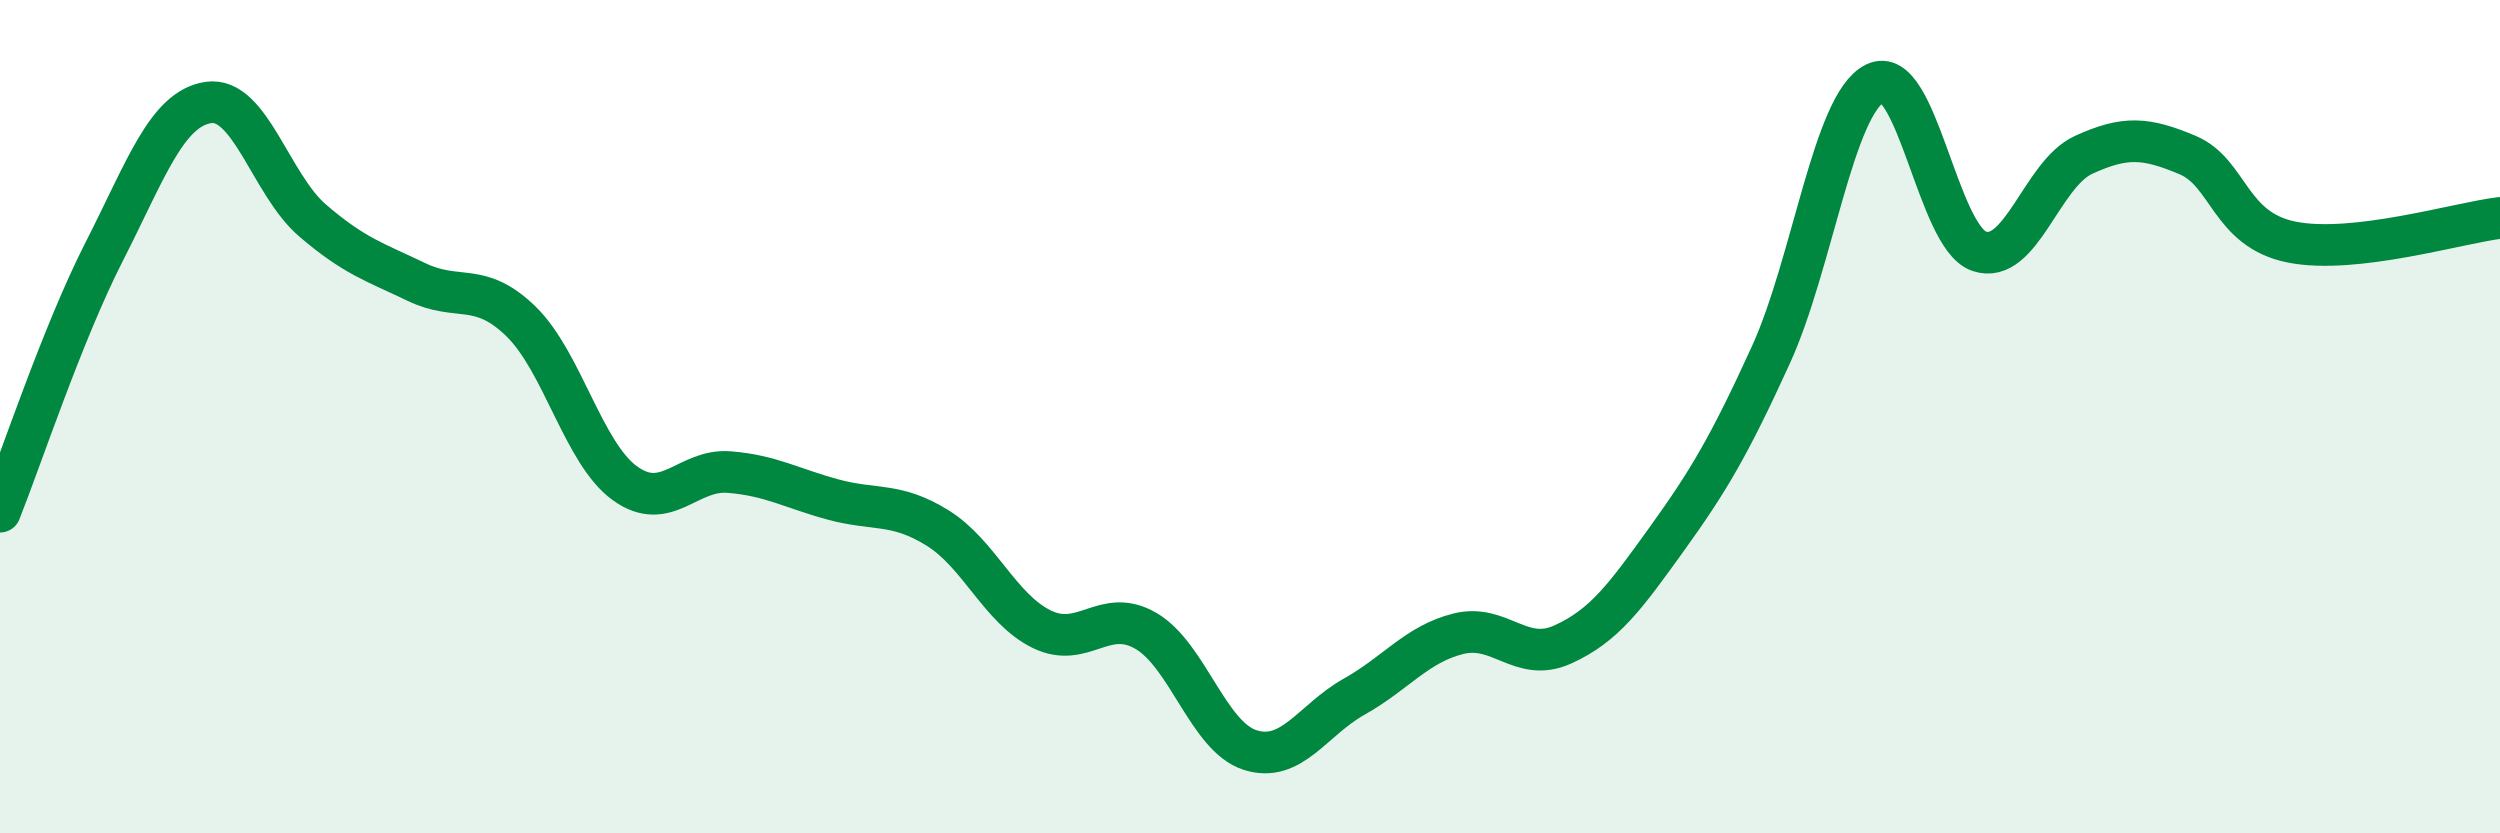
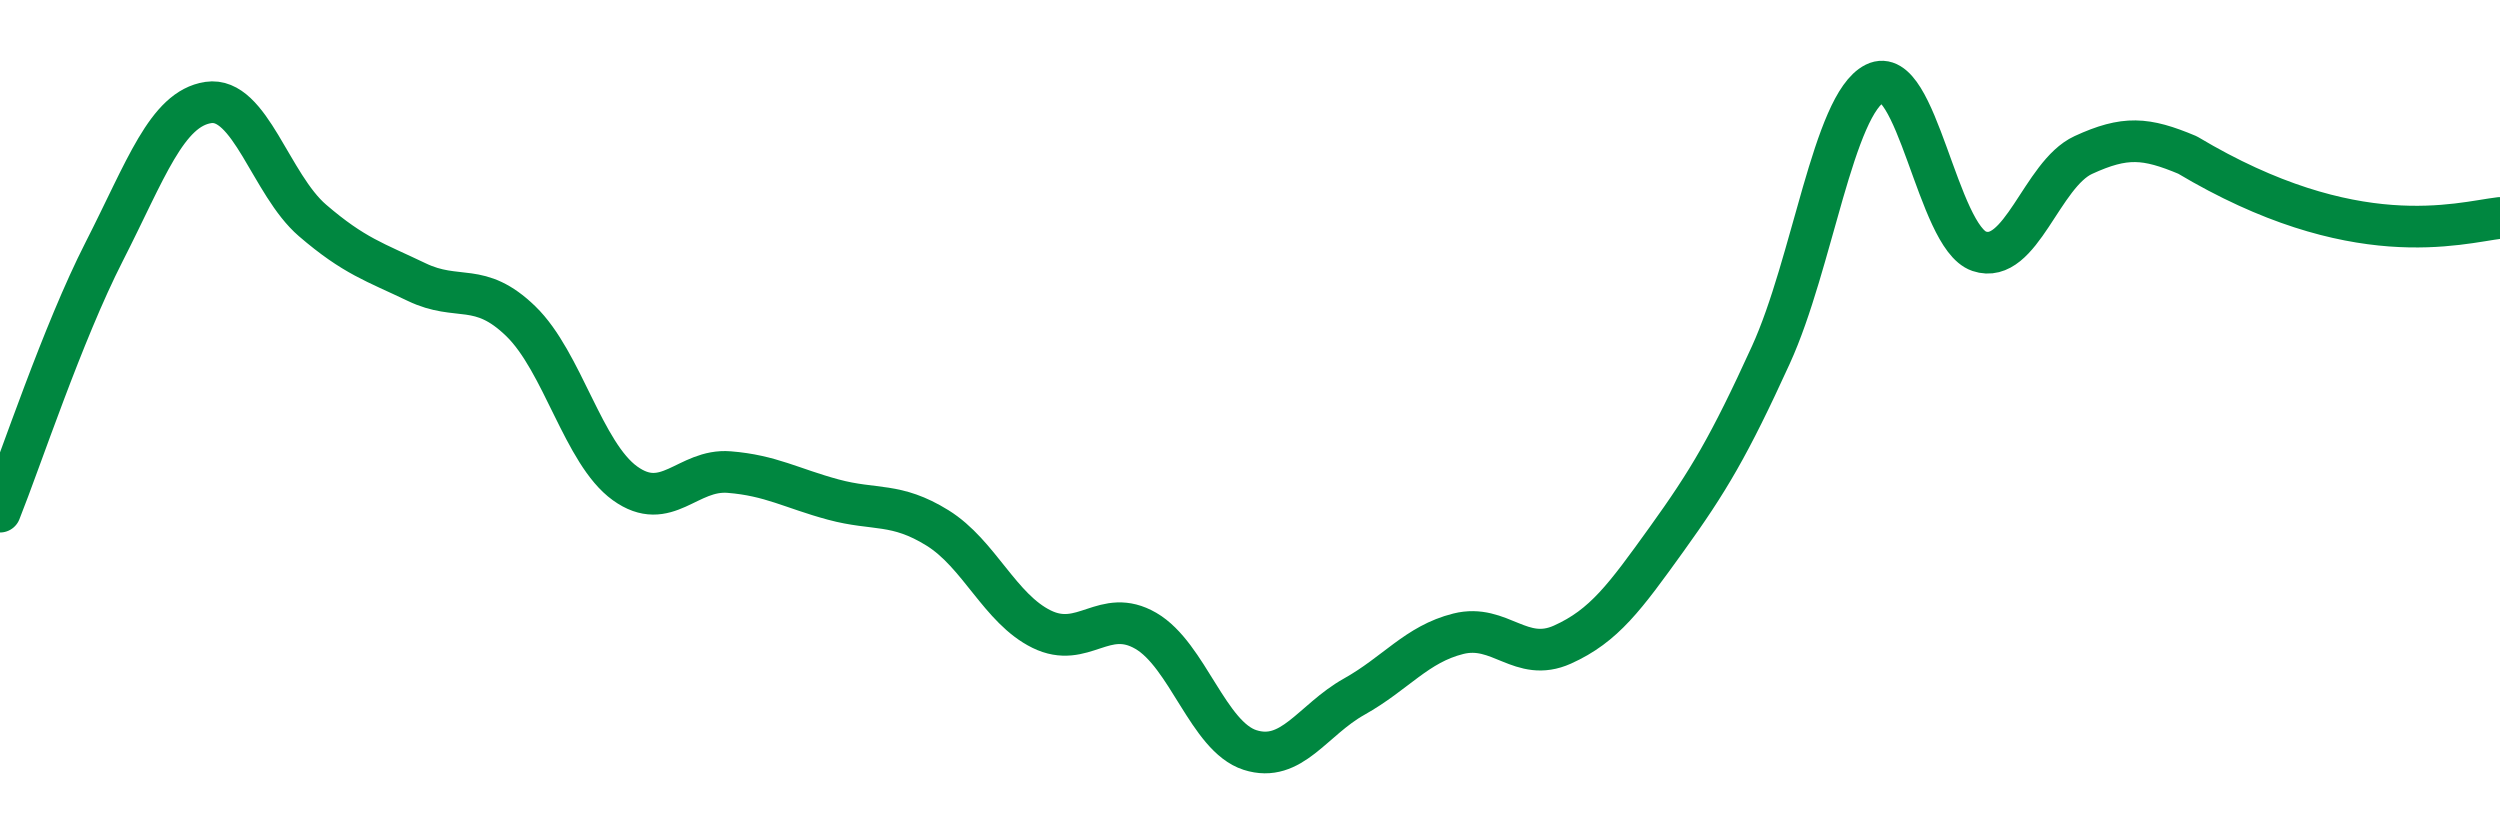
<svg xmlns="http://www.w3.org/2000/svg" width="60" height="20" viewBox="0 0 60 20">
-   <path d="M 0,12.28 C 0.5,11.03 1.5,8 2.5,6.04 C 3.5,4.08 4,2.61 5,2.46 C 6,2.31 6.5,4.43 7.5,5.29 C 8.5,6.15 9,6.29 10,6.77 C 11,7.25 11.5,6.74 12.5,7.71 C 13.5,8.68 14,10.88 15,11.6 C 16,12.32 16.5,11.25 17.5,11.33 C 18.5,11.41 19,11.72 20,11.99 C 21,12.26 21.5,12.05 22.5,12.67 C 23.5,13.29 24,14.61 25,15.1 C 26,15.59 26.5,14.56 27.5,15.14 C 28.5,15.72 29,17.68 30,18 C 31,18.32 31.5,17.28 32.5,16.72 C 33.5,16.16 34,15.46 35,15.21 C 36,14.96 36.5,15.92 37.5,15.47 C 38.5,15.02 39,14.33 40,12.94 C 41,11.55 41.5,10.71 42.5,8.52 C 43.5,6.33 44,2.5 45,2 C 46,1.5 46.5,5.69 47.5,6.03 C 48.5,6.37 49,4.18 50,3.72 C 51,3.26 51.5,3.3 52.5,3.72 C 53.5,4.14 53.5,5.51 55,5.81 C 56.5,6.11 59,5.35 60,5.23L60 20L0 20Z" fill="#008740" opacity="0.1" stroke-linecap="round" stroke-linejoin="round" />
-   <path d="M 0,12.28 C 0.5,11.03 1.5,8 2.5,6.04 C 3.5,4.08 4,2.61 5,2.46 C 6,2.31 6.5,4.43 7.5,5.29 C 8.5,6.15 9,6.29 10,6.77 C 11,7.25 11.5,6.74 12.5,7.71 C 13.5,8.68 14,10.88 15,11.6 C 16,12.32 16.5,11.25 17.5,11.33 C 18.5,11.41 19,11.72 20,11.99 C 21,12.26 21.5,12.05 22.5,12.67 C 23.5,13.29 24,14.61 25,15.1 C 26,15.59 26.5,14.56 27.5,15.14 C 28.5,15.72 29,17.68 30,18 C 31,18.32 31.5,17.28 32.5,16.72 C 33.5,16.16 34,15.46 35,15.21 C 36,14.96 36.5,15.92 37.5,15.47 C 38.5,15.02 39,14.33 40,12.94 C 41,11.55 41.5,10.71 42.5,8.52 C 43.5,6.33 44,2.5 45,2 C 46,1.5 46.5,5.69 47.5,6.03 C 48.5,6.37 49,4.18 50,3.72 C 51,3.26 51.5,3.3 52.5,3.72 C 53.5,4.14 53.5,5.51 55,5.81 C 56.5,6.11 59,5.35 60,5.23" stroke="#008740" stroke-width="1" fill="none" stroke-linecap="round" stroke-linejoin="round" />
+   <path d="M 0,12.28 C 0.5,11.03 1.5,8 2.5,6.04 C 3.5,4.08 4,2.61 5,2.46 C 6,2.31 6.5,4.43 7.5,5.29 C 8.5,6.15 9,6.29 10,6.77 C 11,7.25 11.5,6.74 12.5,7.71 C 13.5,8.68 14,10.88 15,11.6 C 16,12.32 16.5,11.25 17.5,11.33 C 18.5,11.41 19,11.72 20,11.99 C 21,12.26 21.5,12.05 22.5,12.67 C 23.5,13.29 24,14.61 25,15.1 C 26,15.59 26.5,14.56 27.5,15.14 C 28.5,15.72 29,17.68 30,18 C 31,18.32 31.5,17.28 32.5,16.72 C 33.5,16.16 34,15.46 35,15.21 C 36,14.96 36.5,15.92 37.5,15.47 C 38.5,15.02 39,14.33 40,12.94 C 41,11.55 41.5,10.71 42.5,8.52 C 43.5,6.33 44,2.5 45,2 C 46,1.5 46.5,5.69 47.5,6.03 C 48.5,6.37 49,4.18 50,3.72 C 51,3.26 51.5,3.3 52.5,3.72 C 56.5,6.11 59,5.35 60,5.23" stroke="#008740" stroke-width="1" fill="none" stroke-linecap="round" stroke-linejoin="round" />
</svg>